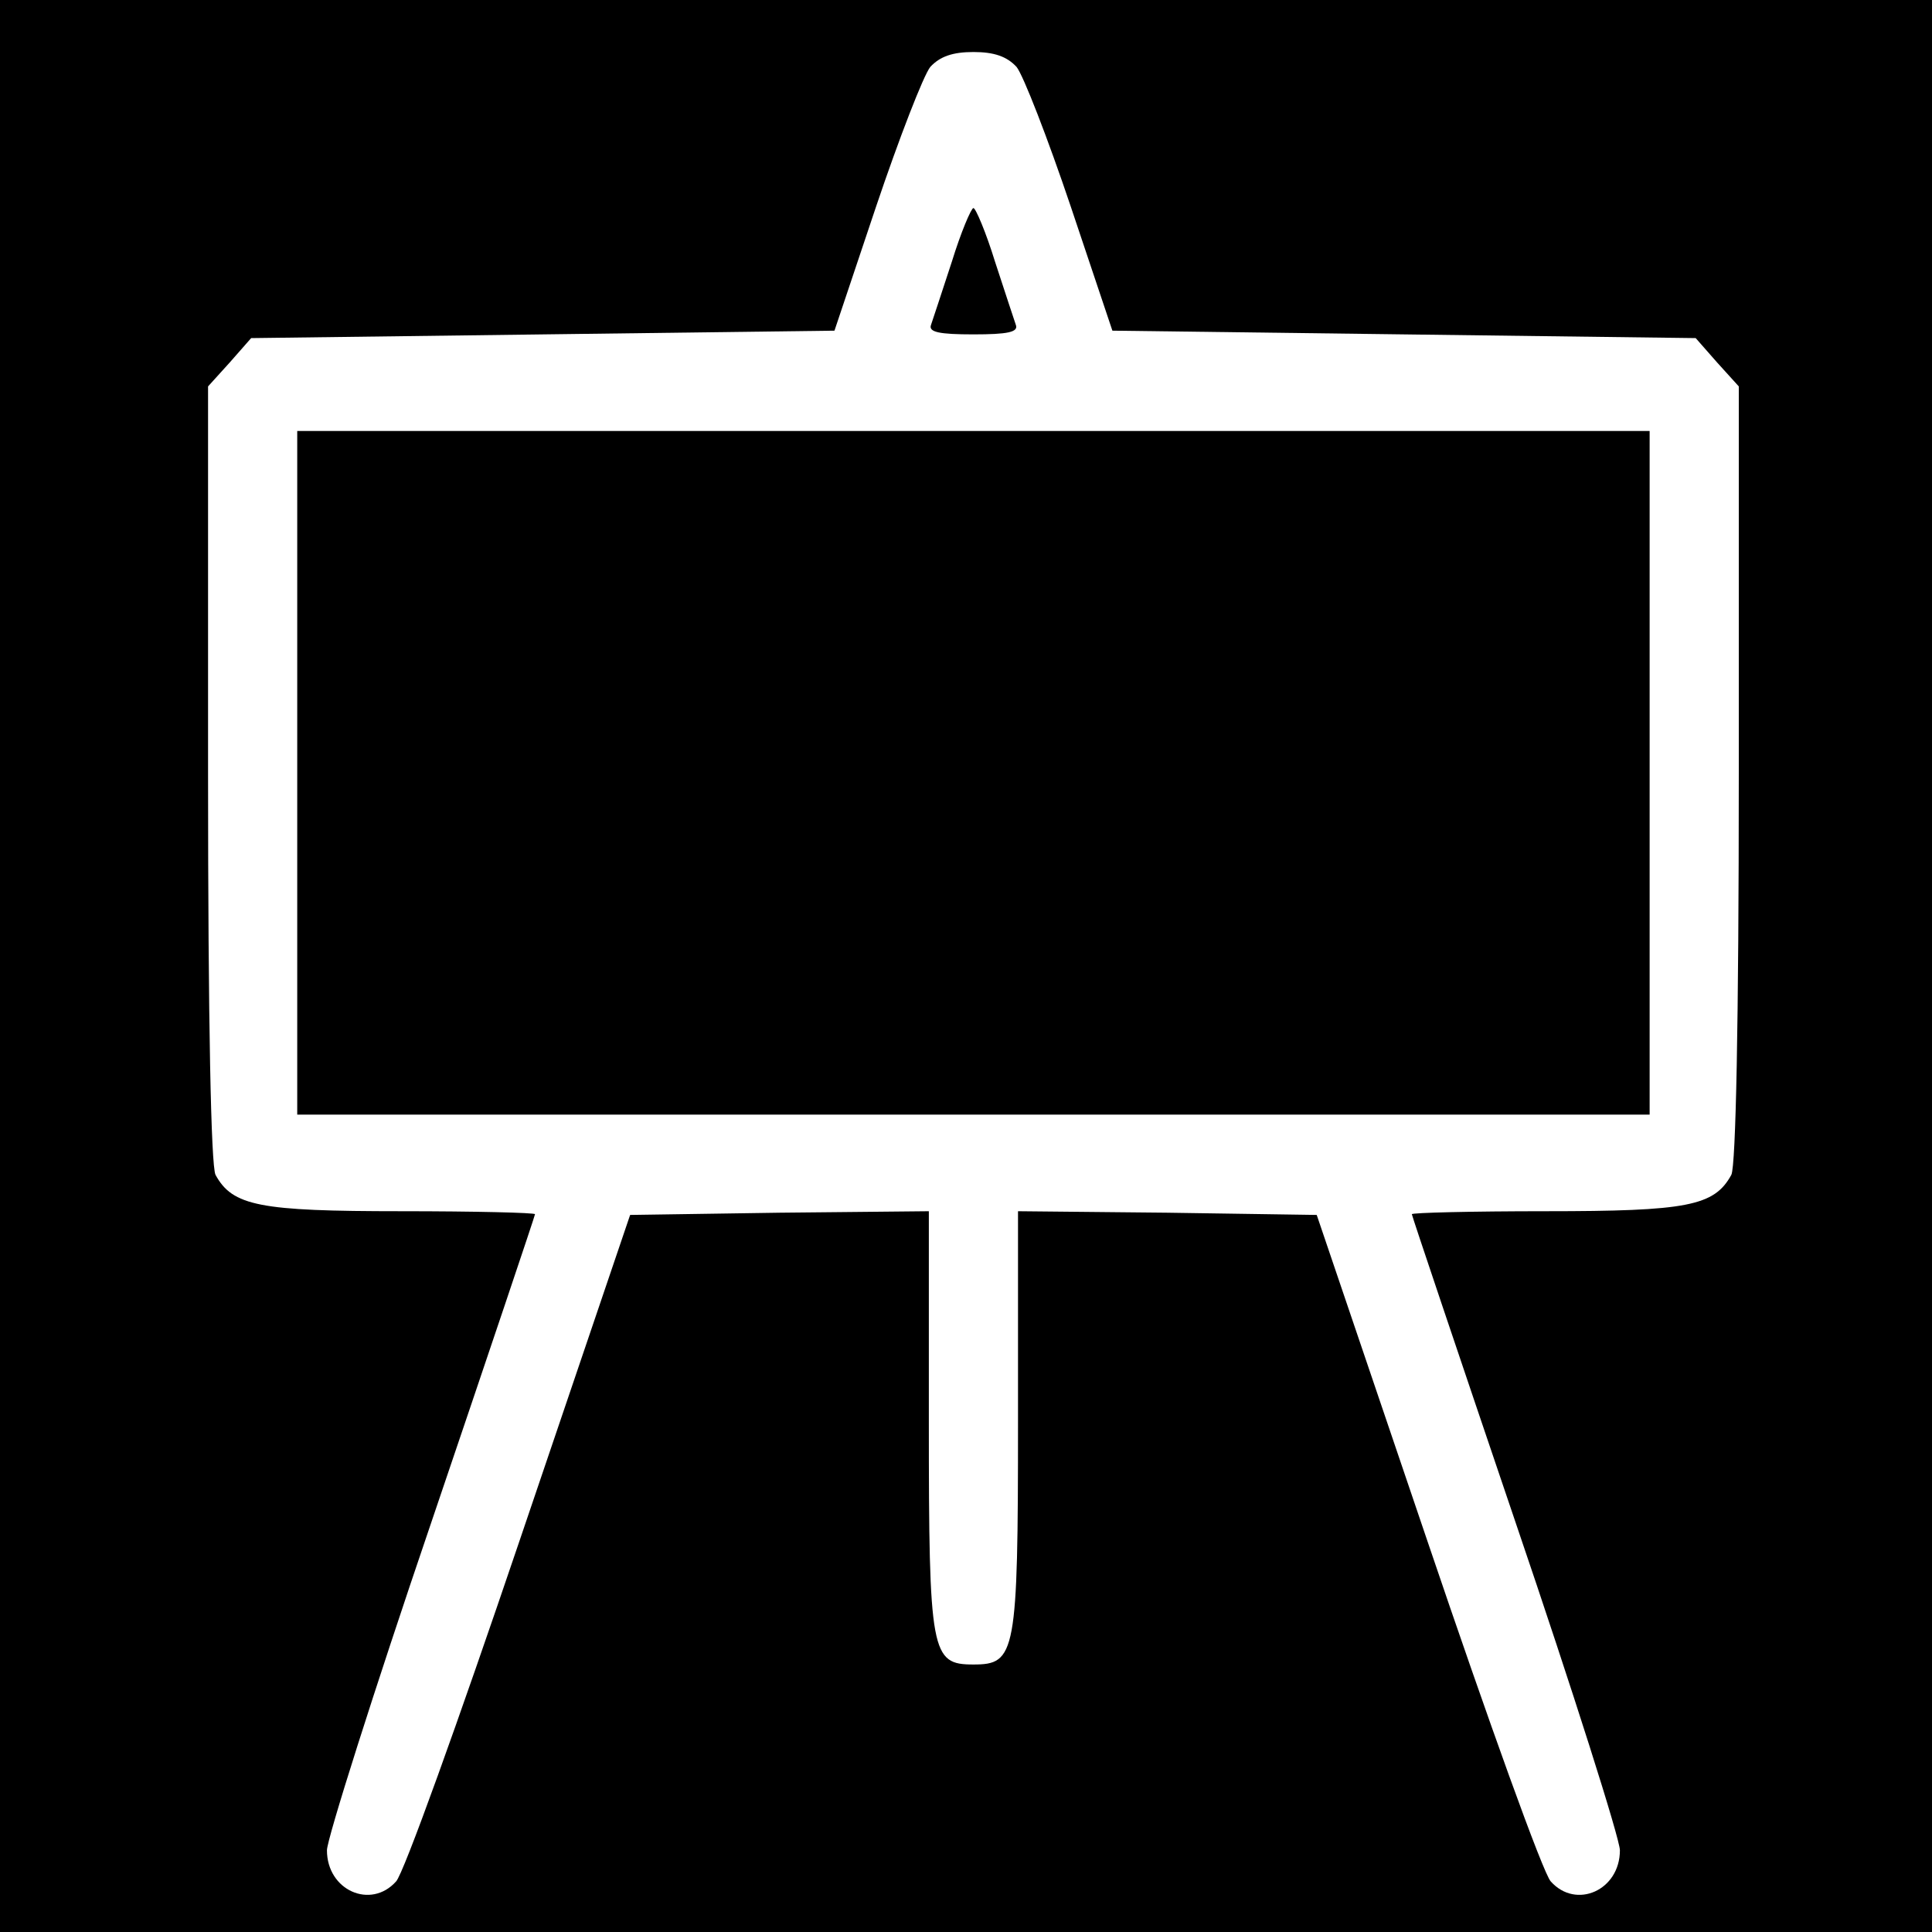
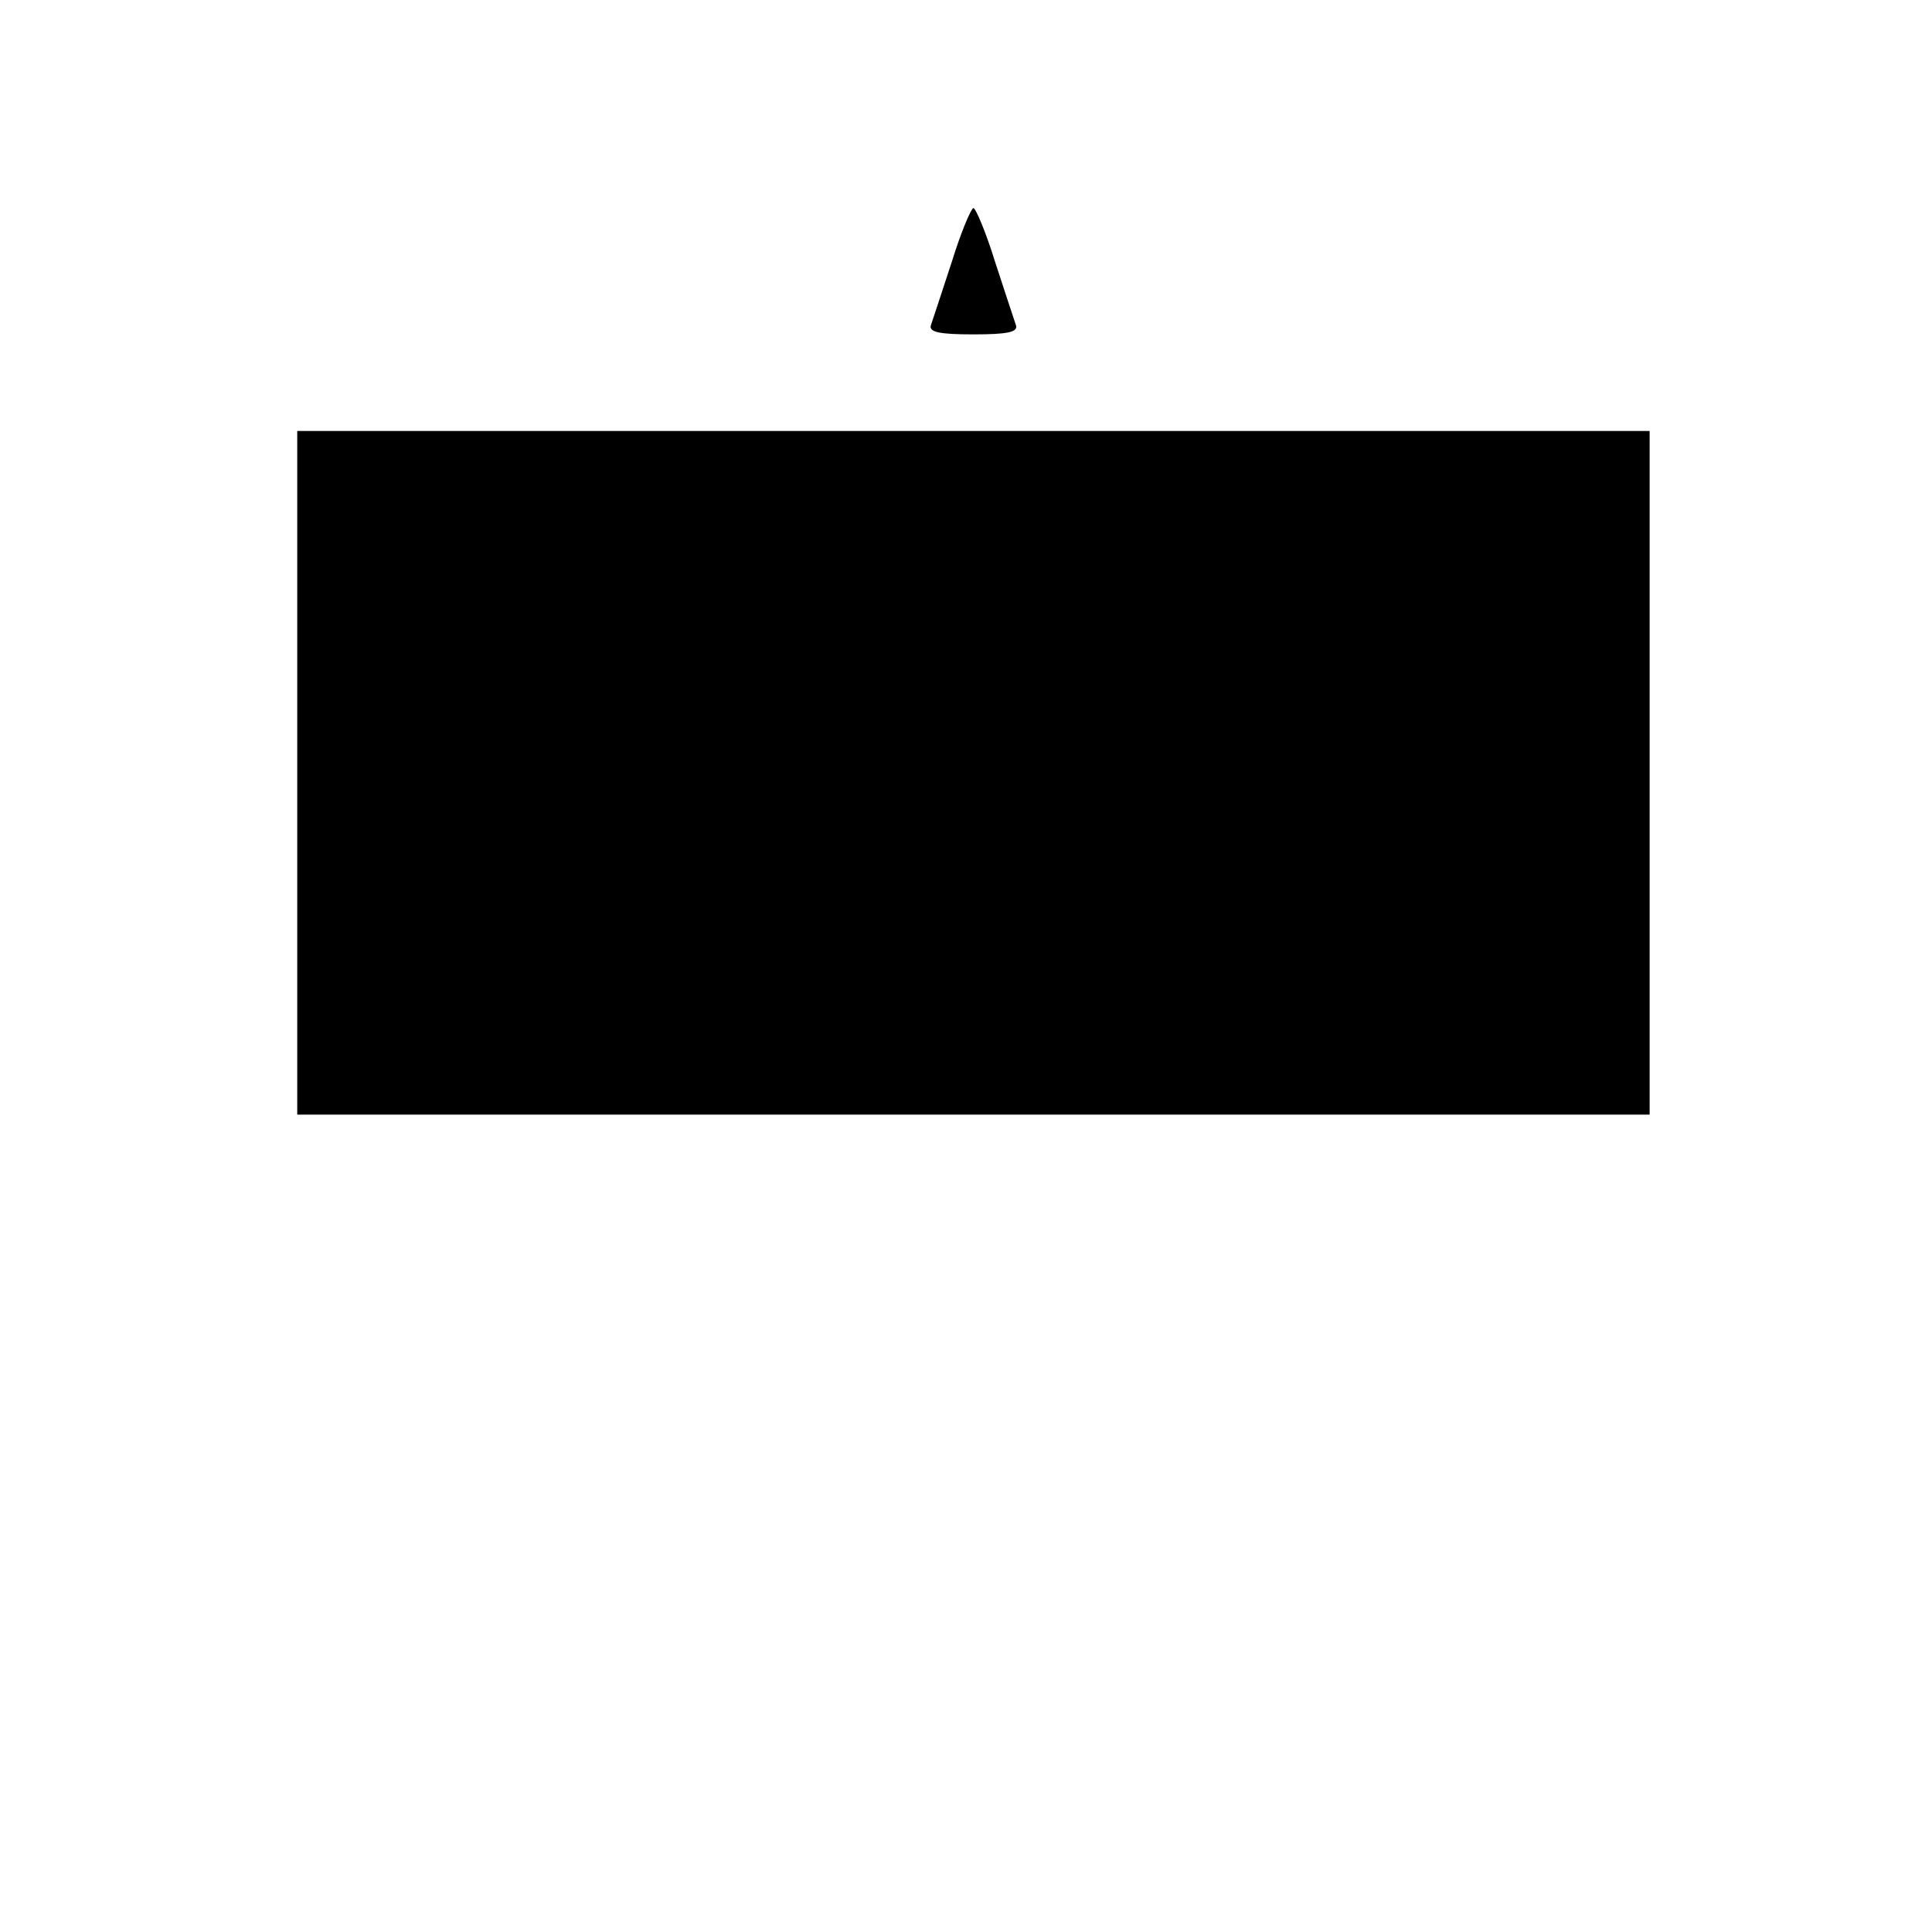
<svg xmlns="http://www.w3.org/2000/svg" version="1.0" width="260pt" height="260pt" viewBox="0 0 260 260" preserveAspectRatio="xMidYMid meet">
  <g transform="translate(0,260) scale(0.1,-0.1)" fill="#000000" stroke="none">
-     <path d="M0 1300 l0 -1300 1300 0 1300 0 0 1300 0 1300 -1300 0 -1300 0 0 -1300z m1368 1210 c9 -11 42 -96 73 -188 l56 -167 392 -5 393 -5 29 -33 29 -32 0 -521 c0 -338 -4 -527 -10 -540 -23 -42 -59 -49 -250 -49 -99 0 -180 -2 -180 -4 0 -2 63 -189 140 -416 77 -226 140 -425 140 -440 0 -54 -59 -80 -93 -42 -10 10 -84 216 -166 458 l-149 439 -201 3 -201 2 0 -283 c0 -313 -3 -327 -60 -327 -57 0 -60 14 -60 327 l0 283 -201 -2 -201 -3 -149 -439 c-82 -242 -156 -448 -166 -458 -34 -38 -93 -12 -93 42 0 15 63 214 140 440 77 227 140 414 140 416 0 2 -81 4 -180 4 -191 0 -227 7 -250 49 -6 13 -10 202 -10 540 l0 521 29 32 29 33 393 5 392 5 56 167 c31 92 64 177 73 188 13 14 30 20 58 20 28 0 45 -6 58 -20z" />
    <path d="M1281 2248 c-13 -40 -26 -79 -28 -85 -4 -10 11 -13 57 -13 46 0 61 3 57 13 -2 6 -15 45 -28 85 -12 39 -26 72 -29 72 -3 0 -17 -33 -29 -72z" />
    <path d="M400 1560 l0 -460 910 0 910 0 0 460 0 460 -910 0 -910 0 0 -460z" />
  </g>
</svg>